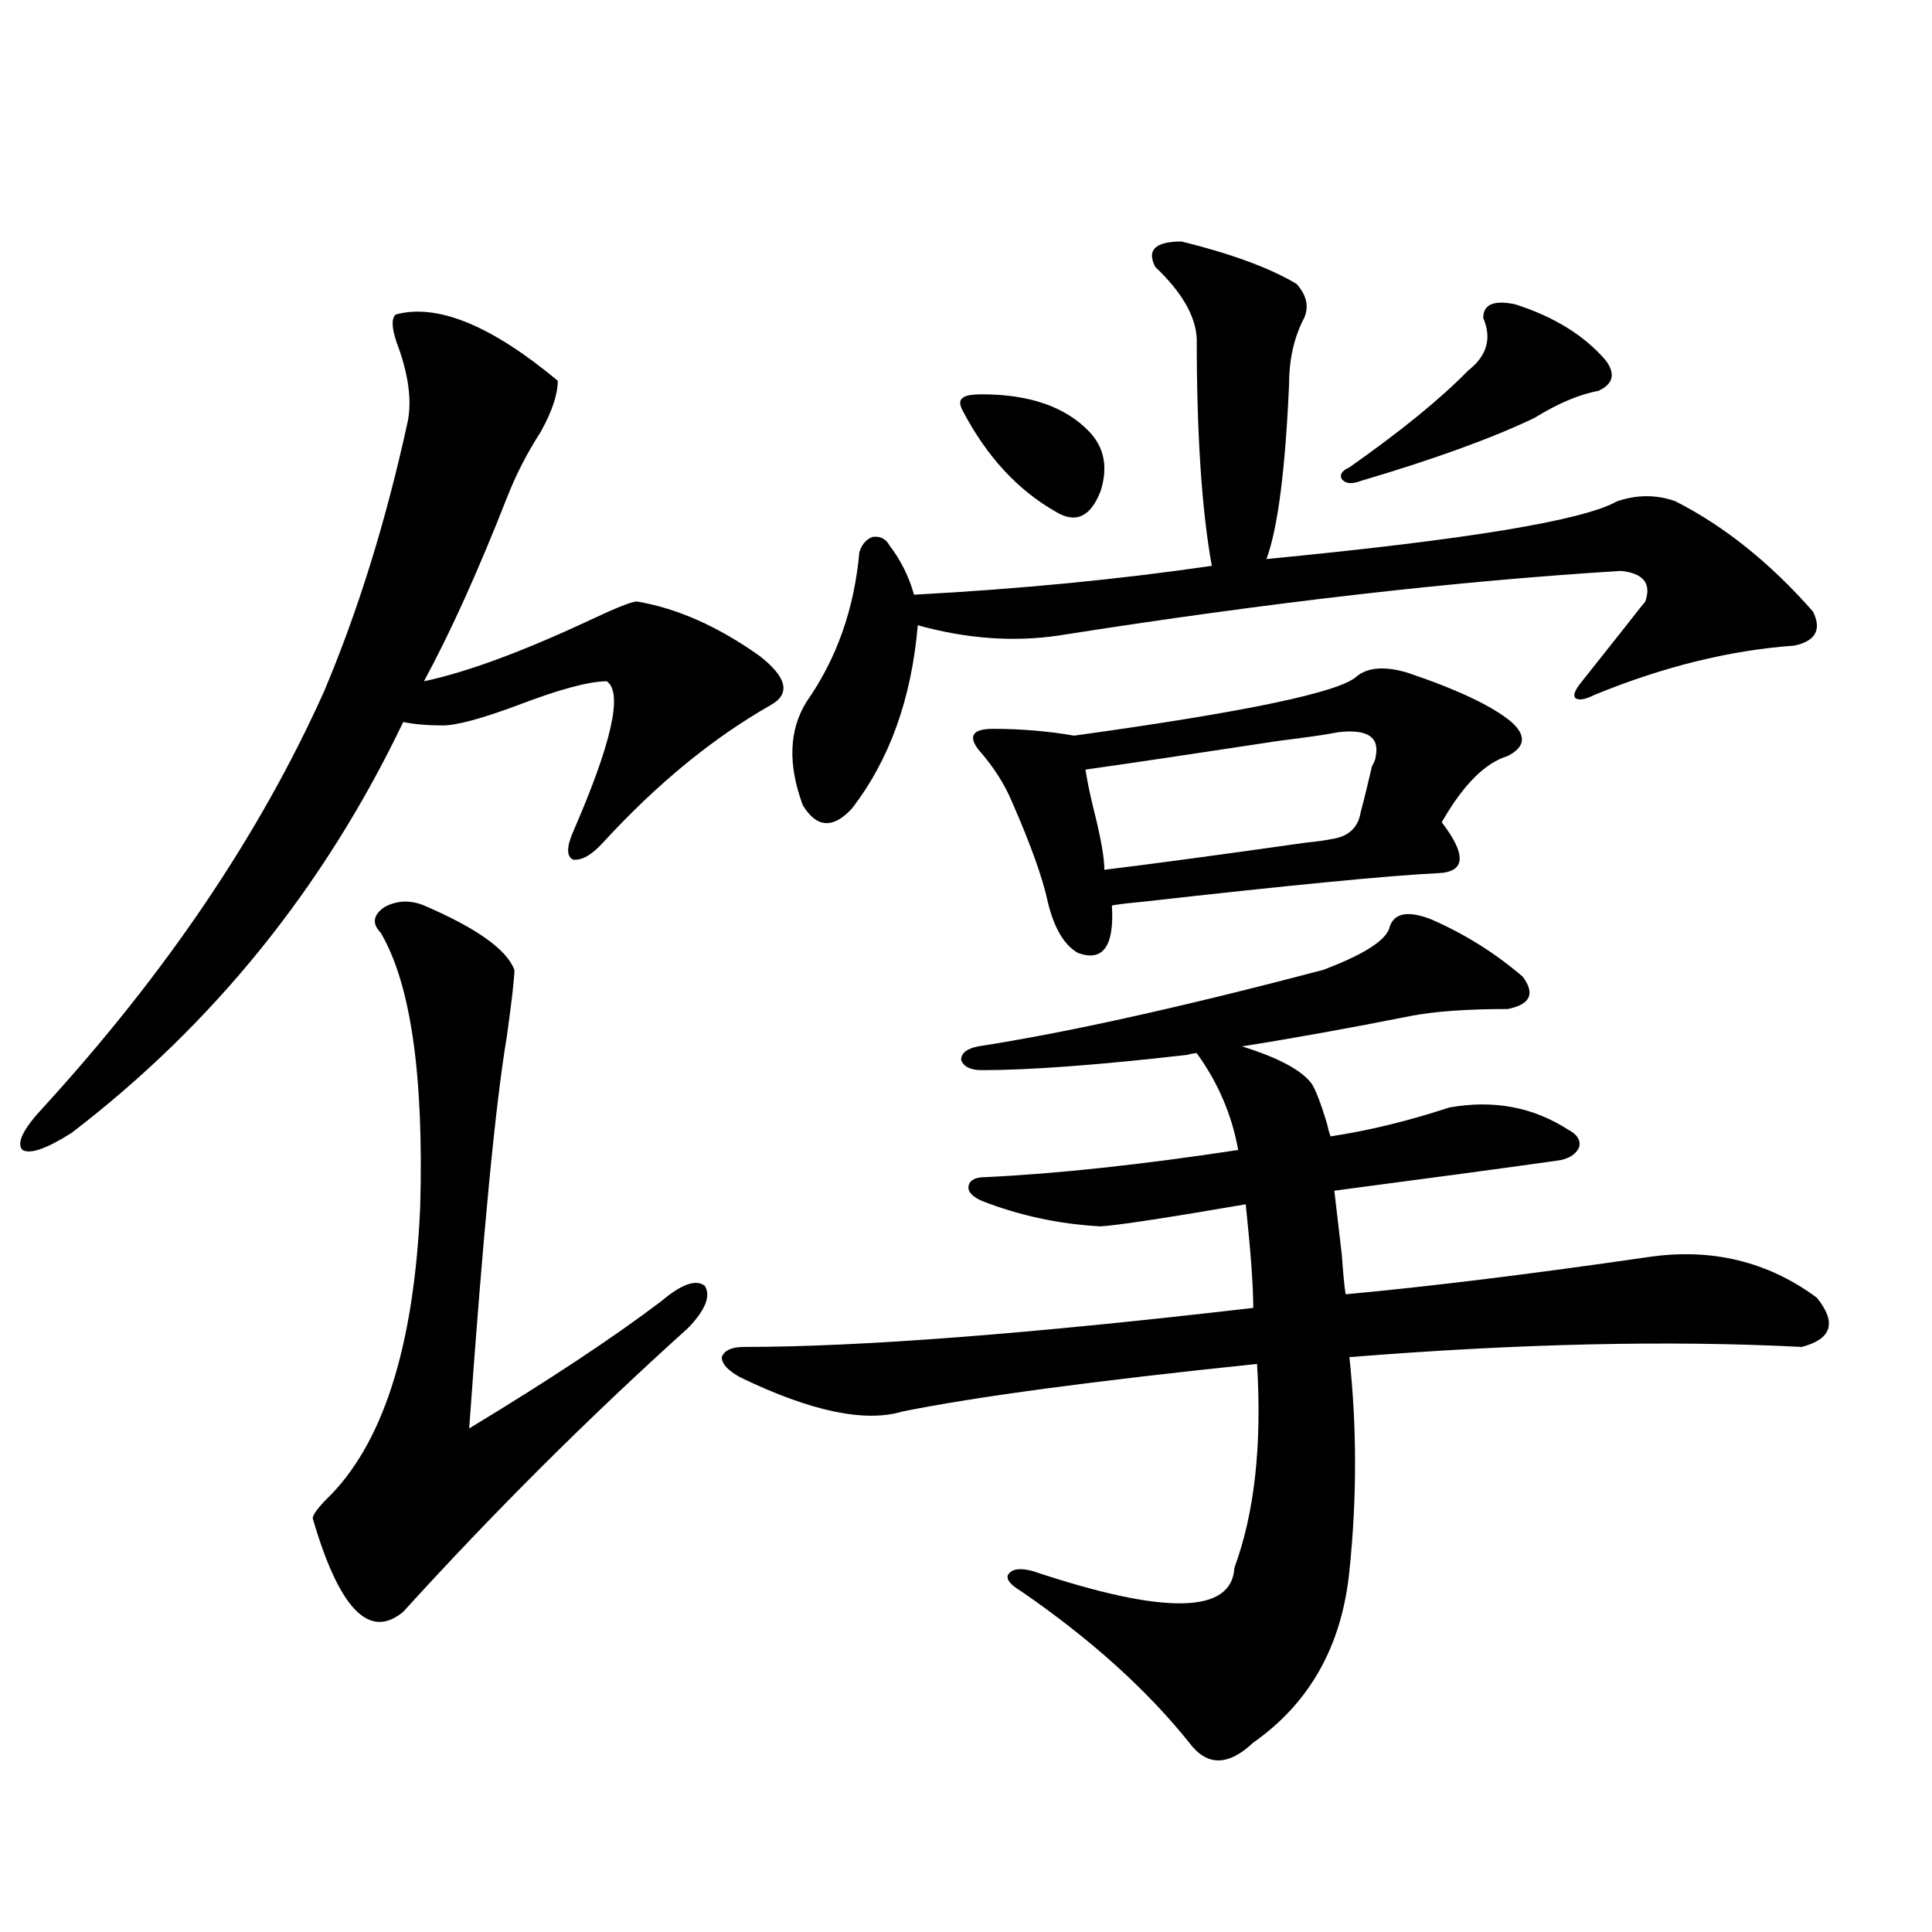
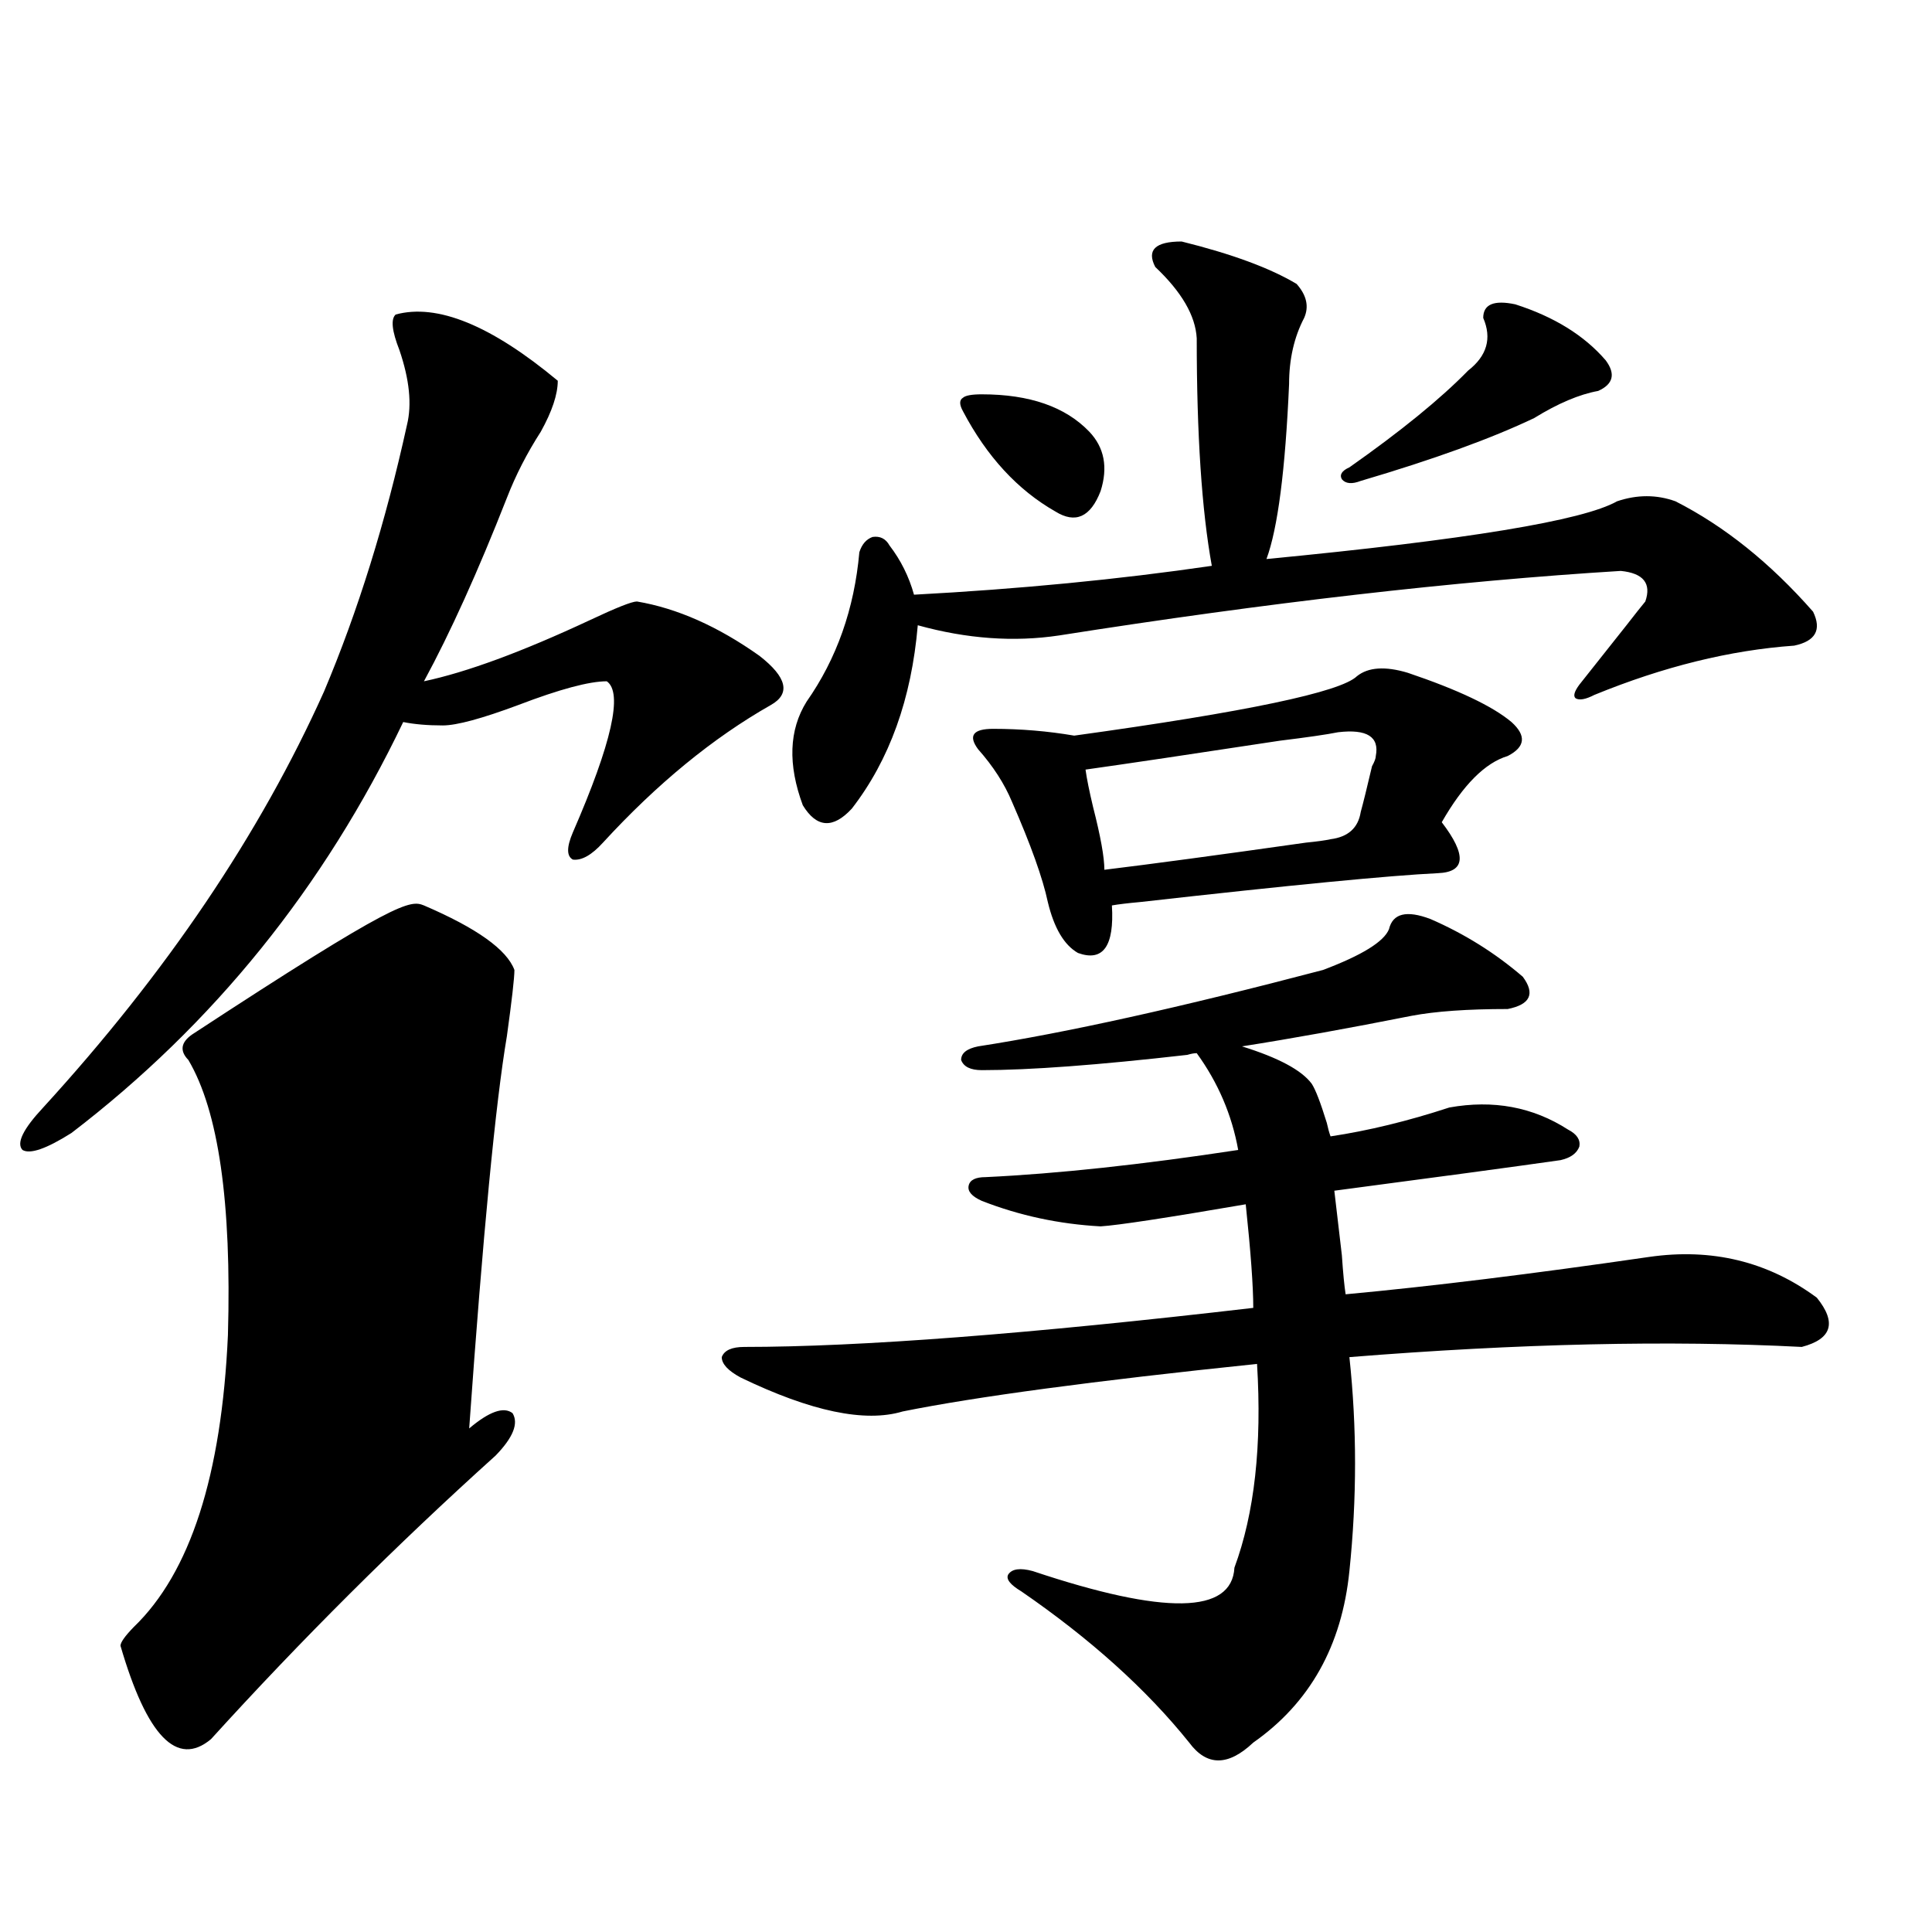
<svg xmlns="http://www.w3.org/2000/svg" version="1.1" id="图层_1" x="0px" y="0px" width="1000px" height="1000px" viewBox="0 0 1000 1000" enable-background="new 0 0 1000 1000" xml:space="preserve">
-   <path d="M204.8,162.793c21.463-5.85,49.42,5.576,83.9,34.277c0,7.031-2.927,15.82-8.78,26.367  c-7.164,11.138-13.018,22.563-17.561,34.277c-14.969,38.096-29.268,69.736-42.926,94.922c22.104-4.683,50.73-15.229,85.852-31.641  c13.658-6.44,21.783-9.668,24.39-9.668c20.808,3.516,41.95,12.896,63.413,28.125c14.299,11.138,16.25,19.639,5.854,25.488  c-29.923,17.002-58.87,40.732-86.827,71.191c-5.854,6.455-11.066,9.38-15.609,8.789c-3.262-1.758-3.262-6.44,0-14.063  c20.152-46.279,26.006-72.358,17.561-78.223c-9.115,0-24.39,4.106-45.853,12.305c-18.871,7.031-31.874,10.547-39.023,10.547  c-7.805,0-14.634-0.576-20.487-1.758c-40.975,85.557-98.214,156.445-171.703,212.695c-13.018,8.213-21.463,11.138-25.365,8.789  c-3.262-3.516,0.32-10.835,10.731-21.973c63.733-69.722,112.192-141.504,145.362-215.332  c17.561-41.597,31.859-87.588,42.926-137.988c2.592-10.547,1.296-23.428-3.902-38.672  C202.849,171.294,202.193,165.142,204.8,162.793z M219.434,468.652c27.316,11.729,42.926,22.852,46.828,33.398  c0,4.106-1.311,15.532-3.902,34.277c-5.854,34.58-12.362,102.256-19.512,203.027c41.615-25.186,74.785-47.158,99.51-65.918  c10.396-8.789,17.881-11.426,22.438-7.91c3.247,5.273,0.32,12.607-8.78,21.973c-51.386,46.294-100.485,95.225-147.313,146.777  c-17.561,14.64-33.17-1.469-46.828-48.34c0-1.758,2.271-4.971,6.829-9.668c29.268-28.125,45.518-78.511,48.779-151.172  c1.951-68.555-4.878-116.016-20.487-142.383c-4.558-4.683-3.902-9.077,1.951-13.184C205.44,466.016,212.27,465.728,219.434,468.652z   M740.396,475.684c17.561,7.622,33.49,17.578,47.804,29.883c6.494,8.789,3.902,14.365-7.805,16.699  c-20.822,0-37.407,1.182-49.755,3.516c-32.529,6.455-61.797,11.729-87.803,15.82c18.856,5.864,30.884,12.305,36.097,19.336  c1.951,2.939,4.543,9.668,7.805,20.215c0.641,2.939,1.296,5.273,1.951,7.031c19.512-2.925,39.999-7.91,61.462-14.941  c22.759-4.092,43.246-0.288,61.462,11.426c4.543,2.349,6.494,5.273,5.854,8.789c-1.311,3.516-4.558,5.864-9.756,7.031  c-24.725,3.516-63.748,8.789-117.07,15.82c0.641,5.273,1.951,16.411,3.902,33.398c0.641,9.38,1.296,16.123,1.951,20.215  c44.222-4.092,96.583-10.547,157.069-19.336c32.515-4.683,61.462,2.349,86.827,21.094c10.396,12.896,7.805,21.396-7.805,25.488  c-68.291-3.516-146.338-1.758-234.141,5.273c3.902,36.338,3.902,73.252,0,110.742c-3.902,38.672-20.487,68.253-49.755,88.77  c-13.018,12.305-24.069,12.305-33.17,0c-22.118-27.548-51.065-53.613-86.827-78.223c-5.854-3.516-8.14-6.44-6.829-8.789  c1.951-2.925,6.174-3.516,12.683-1.758c68.291,22.852,103.077,22.262,104.388-1.758c10.396-28.125,14.299-63.281,11.707-105.469  c-84.556,8.789-145.697,17.002-183.41,24.609c-19.512,5.864-47.483,0-83.9-17.578c-6.509-3.516-9.756-7.031-9.756-10.547  c1.296-3.516,5.198-5.273,11.707-5.273c59.831,0,147.634-6.729,263.408-20.215c0-11.123-1.311-29.004-3.902-53.613  c-40.975,7.031-66.02,10.85-75.12,11.426c-21.463-1.167-41.95-5.562-61.462-13.184c-5.213-2.334-7.484-4.971-6.829-7.91  c0.641-2.925,3.567-4.395,8.78-4.395c37.072-1.758,80.639-6.44,130.729-14.063c-3.262-18.154-10.411-34.854-21.463-50.098  c-1.311,0-2.927,0.303-4.878,0.879c-46.188,5.273-81.629,7.91-106.339,7.91c-5.854,0-9.436-1.758-10.731-5.273  c0-3.516,2.927-5.85,8.78-7.031c45.518-7.031,105.028-20.215,178.532-39.551c20.152-7.607,31.539-14.639,34.146-21.094  C720.885,472.759,728.034,471.001,740.396,475.684z M611.619,125c26.006,6.455,45.853,13.774,59.511,21.973  c5.198,5.864,6.494,11.729,3.902,17.578c-5.213,9.971-7.805,21.396-7.805,34.277c-1.951,44.536-5.854,74.707-11.707,90.527  c103.412-9.956,163.898-19.912,181.459-29.883c10.396-3.516,20.487-3.516,30.243,0c25.365,12.896,49.1,31.943,71.218,57.129  c4.543,9.38,1.296,15.244-9.756,17.578c-33.17,2.349-67.65,10.85-103.412,25.488c-4.558,2.349-7.805,2.939-9.756,1.758  c-1.311-1.167-0.655-3.516,1.951-7.031c6.494-8.198,14.634-18.457,24.39-30.762c4.543-5.85,7.805-9.956,9.756-12.305  c3.247-9.365-0.976-14.639-12.683-15.82c-85.852,5.273-182.77,16.411-290.725,33.398c-23.414,3.516-47.804,1.758-73.169-5.273  c-3.262,38.096-14.634,69.736-34.146,94.922c-9.756,10.547-18.216,9.971-25.365-1.758c-7.805-21.094-7.164-38.96,1.951-53.613  c15.609-22.261,24.71-48.037,27.316-77.344c1.296-4.092,3.567-6.729,6.829-7.91c3.902-0.576,6.829,0.879,8.78,4.395  c5.854,7.622,10.076,16.123,12.683,25.488c54.633-2.925,106.004-7.91,154.143-14.941c-5.213-28.701-7.805-67.964-7.805-117.773  c-0.655-11.714-7.805-24.019-21.463-36.914C593.403,129.395,597.961,125,611.619,125z M508.207,204.102  c24.71,0,43.246,6.455,55.608,19.336c7.805,8.213,9.756,18.457,5.854,30.762c-5.213,13.486-13.018,17.002-23.414,10.547  c-19.512-11.123-35.456-28.413-47.804-51.855c-1.951-3.516-1.951-5.85,0-7.031C499.747,204.692,502.994,204.102,508.207,204.102z   M702.349,350c5.854-4.683,14.634-5.273,26.341-1.758c26.006,8.789,43.901,17.29,53.657,25.488  c7.805,7.031,7.149,12.896-1.951,17.578c-11.707,3.516-23.094,14.941-34.146,34.277c13.003,17.002,12.348,25.791-1.951,26.367  c-24.725,1.182-76.096,6.152-154.143,14.941c-6.509,0.591-11.387,1.182-14.634,1.758c1.296,21.094-4.558,29.307-17.561,24.609  c-7.164-4.092-12.362-12.881-15.609-26.367c-2.606-12.305-8.78-29.58-18.536-51.855c-3.902-9.365-9.756-18.457-17.561-27.246  c-2.606-3.516-3.262-6.152-1.951-7.91c1.296-1.758,4.543-2.637,9.756-2.637c14.299,0,28.292,1.182,41.95,3.516  C645.109,368.457,693.889,358.213,702.349,350z M692.593,379.004c-5.854,1.182-15.944,2.637-30.243,4.395  c-46.188,7.031-79.678,12.017-100.485,14.941c0.641,4.697,1.951,11.138,3.902,19.336c3.902,15.244,5.854,26.079,5.854,32.52  c24.055-2.925,58.855-7.607,104.388-14.063c5.854-0.576,10.076-1.167,12.683-1.758c9.101-1.167,14.299-5.85,15.609-14.063  c1.296-4.683,3.247-12.593,5.854-23.73c1.296-2.334,1.951-4.092,1.951-5.273C714.056,381.353,707.547,377.246,692.593,379.004z   M784.298,157.52c20.152,6.455,35.762,16.123,46.828,29.004c5.198,7.031,3.902,12.305-3.902,15.82  c-9.756,1.758-20.822,6.455-33.17,14.063c-22.118,10.547-52.041,21.396-89.754,32.52c-4.558,1.758-7.805,1.47-9.756-0.879  c-1.311-2.334,0-4.395,3.902-6.152c26.661-18.745,47.148-35.444,61.462-50.098c9.756-7.607,12.348-16.699,7.805-27.246  C767.713,157.52,773.231,155.186,784.298,157.52z" />
+   <path d="M204.8,162.793c21.463-5.85,49.42,5.576,83.9,34.277c0,7.031-2.927,15.82-8.78,26.367  c-7.164,11.138-13.018,22.563-17.561,34.277c-14.969,38.096-29.268,69.736-42.926,94.922c22.104-4.683,50.73-15.229,85.852-31.641  c13.658-6.44,21.783-9.668,24.39-9.668c20.808,3.516,41.95,12.896,63.413,28.125c14.299,11.138,16.25,19.639,5.854,25.488  c-29.923,17.002-58.87,40.732-86.827,71.191c-5.854,6.455-11.066,9.38-15.609,8.789c-3.262-1.758-3.262-6.44,0-14.063  c20.152-46.279,26.006-72.358,17.561-78.223c-9.115,0-24.39,4.106-45.853,12.305c-18.871,7.031-31.874,10.547-39.023,10.547  c-7.805,0-14.634-0.576-20.487-1.758c-40.975,85.557-98.214,156.445-171.703,212.695c-13.018,8.213-21.463,11.138-25.365,8.789  c-3.262-3.516,0.32-10.835,10.731-21.973c63.733-69.722,112.192-141.504,145.362-215.332  c17.561-41.597,31.859-87.588,42.926-137.988c2.592-10.547,1.296-23.428-3.902-38.672  C202.849,171.294,202.193,165.142,204.8,162.793z M219.434,468.652c27.316,11.729,42.926,22.852,46.828,33.398  c0,4.106-1.311,15.532-3.902,34.277c-5.854,34.58-12.362,102.256-19.512,203.027c10.396-8.789,17.881-11.426,22.438-7.91c3.247,5.273,0.32,12.607-8.78,21.973c-51.386,46.294-100.485,95.225-147.313,146.777  c-17.561,14.64-33.17-1.469-46.828-48.34c0-1.758,2.271-4.971,6.829-9.668c29.268-28.125,45.518-78.511,48.779-151.172  c1.951-68.555-4.878-116.016-20.487-142.383c-4.558-4.683-3.902-9.077,1.951-13.184C205.44,466.016,212.27,465.728,219.434,468.652z   M740.396,475.684c17.561,7.622,33.49,17.578,47.804,29.883c6.494,8.789,3.902,14.365-7.805,16.699  c-20.822,0-37.407,1.182-49.755,3.516c-32.529,6.455-61.797,11.729-87.803,15.82c18.856,5.864,30.884,12.305,36.097,19.336  c1.951,2.939,4.543,9.668,7.805,20.215c0.641,2.939,1.296,5.273,1.951,7.031c19.512-2.925,39.999-7.91,61.462-14.941  c22.759-4.092,43.246-0.288,61.462,11.426c4.543,2.349,6.494,5.273,5.854,8.789c-1.311,3.516-4.558,5.864-9.756,7.031  c-24.725,3.516-63.748,8.789-117.07,15.82c0.641,5.273,1.951,16.411,3.902,33.398c0.641,9.38,1.296,16.123,1.951,20.215  c44.222-4.092,96.583-10.547,157.069-19.336c32.515-4.683,61.462,2.349,86.827,21.094c10.396,12.896,7.805,21.396-7.805,25.488  c-68.291-3.516-146.338-1.758-234.141,5.273c3.902,36.338,3.902,73.252,0,110.742c-3.902,38.672-20.487,68.253-49.755,88.77  c-13.018,12.305-24.069,12.305-33.17,0c-22.118-27.548-51.065-53.613-86.827-78.223c-5.854-3.516-8.14-6.44-6.829-8.789  c1.951-2.925,6.174-3.516,12.683-1.758c68.291,22.852,103.077,22.262,104.388-1.758c10.396-28.125,14.299-63.281,11.707-105.469  c-84.556,8.789-145.697,17.002-183.41,24.609c-19.512,5.864-47.483,0-83.9-17.578c-6.509-3.516-9.756-7.031-9.756-10.547  c1.296-3.516,5.198-5.273,11.707-5.273c59.831,0,147.634-6.729,263.408-20.215c0-11.123-1.311-29.004-3.902-53.613  c-40.975,7.031-66.02,10.85-75.12,11.426c-21.463-1.167-41.95-5.562-61.462-13.184c-5.213-2.334-7.484-4.971-6.829-7.91  c0.641-2.925,3.567-4.395,8.78-4.395c37.072-1.758,80.639-6.44,130.729-14.063c-3.262-18.154-10.411-34.854-21.463-50.098  c-1.311,0-2.927,0.303-4.878,0.879c-46.188,5.273-81.629,7.91-106.339,7.91c-5.854,0-9.436-1.758-10.731-5.273  c0-3.516,2.927-5.85,8.78-7.031c45.518-7.031,105.028-20.215,178.532-39.551c20.152-7.607,31.539-14.639,34.146-21.094  C720.885,472.759,728.034,471.001,740.396,475.684z M611.619,125c26.006,6.455,45.853,13.774,59.511,21.973  c5.198,5.864,6.494,11.729,3.902,17.578c-5.213,9.971-7.805,21.396-7.805,34.277c-1.951,44.536-5.854,74.707-11.707,90.527  c103.412-9.956,163.898-19.912,181.459-29.883c10.396-3.516,20.487-3.516,30.243,0c25.365,12.896,49.1,31.943,71.218,57.129  c4.543,9.38,1.296,15.244-9.756,17.578c-33.17,2.349-67.65,10.85-103.412,25.488c-4.558,2.349-7.805,2.939-9.756,1.758  c-1.311-1.167-0.655-3.516,1.951-7.031c6.494-8.198,14.634-18.457,24.39-30.762c4.543-5.85,7.805-9.956,9.756-12.305  c3.247-9.365-0.976-14.639-12.683-15.82c-85.852,5.273-182.77,16.411-290.725,33.398c-23.414,3.516-47.804,1.758-73.169-5.273  c-3.262,38.096-14.634,69.736-34.146,94.922c-9.756,10.547-18.216,9.971-25.365-1.758c-7.805-21.094-7.164-38.96,1.951-53.613  c15.609-22.261,24.71-48.037,27.316-77.344c1.296-4.092,3.567-6.729,6.829-7.91c3.902-0.576,6.829,0.879,8.78,4.395  c5.854,7.622,10.076,16.123,12.683,25.488c54.633-2.925,106.004-7.91,154.143-14.941c-5.213-28.701-7.805-67.964-7.805-117.773  c-0.655-11.714-7.805-24.019-21.463-36.914C593.403,129.395,597.961,125,611.619,125z M508.207,204.102  c24.71,0,43.246,6.455,55.608,19.336c7.805,8.213,9.756,18.457,5.854,30.762c-5.213,13.486-13.018,17.002-23.414,10.547  c-19.512-11.123-35.456-28.413-47.804-51.855c-1.951-3.516-1.951-5.85,0-7.031C499.747,204.692,502.994,204.102,508.207,204.102z   M702.349,350c5.854-4.683,14.634-5.273,26.341-1.758c26.006,8.789,43.901,17.29,53.657,25.488  c7.805,7.031,7.149,12.896-1.951,17.578c-11.707,3.516-23.094,14.941-34.146,34.277c13.003,17.002,12.348,25.791-1.951,26.367  c-24.725,1.182-76.096,6.152-154.143,14.941c-6.509,0.591-11.387,1.182-14.634,1.758c1.296,21.094-4.558,29.307-17.561,24.609  c-7.164-4.092-12.362-12.881-15.609-26.367c-2.606-12.305-8.78-29.58-18.536-51.855c-3.902-9.365-9.756-18.457-17.561-27.246  c-2.606-3.516-3.262-6.152-1.951-7.91c1.296-1.758,4.543-2.637,9.756-2.637c14.299,0,28.292,1.182,41.95,3.516  C645.109,368.457,693.889,358.213,702.349,350z M692.593,379.004c-5.854,1.182-15.944,2.637-30.243,4.395  c-46.188,7.031-79.678,12.017-100.485,14.941c0.641,4.697,1.951,11.138,3.902,19.336c3.902,15.244,5.854,26.079,5.854,32.52  c24.055-2.925,58.855-7.607,104.388-14.063c5.854-0.576,10.076-1.167,12.683-1.758c9.101-1.167,14.299-5.85,15.609-14.063  c1.296-4.683,3.247-12.593,5.854-23.73c1.296-2.334,1.951-4.092,1.951-5.273C714.056,381.353,707.547,377.246,692.593,379.004z   M784.298,157.52c20.152,6.455,35.762,16.123,46.828,29.004c5.198,7.031,3.902,12.305-3.902,15.82  c-9.756,1.758-20.822,6.455-33.17,14.063c-22.118,10.547-52.041,21.396-89.754,32.52c-4.558,1.758-7.805,1.47-9.756-0.879  c-1.311-2.334,0-4.395,3.902-6.152c26.661-18.745,47.148-35.444,61.462-50.098c9.756-7.607,12.348-16.699,7.805-27.246  C767.713,157.52,773.231,155.186,784.298,157.52z" />
</svg>